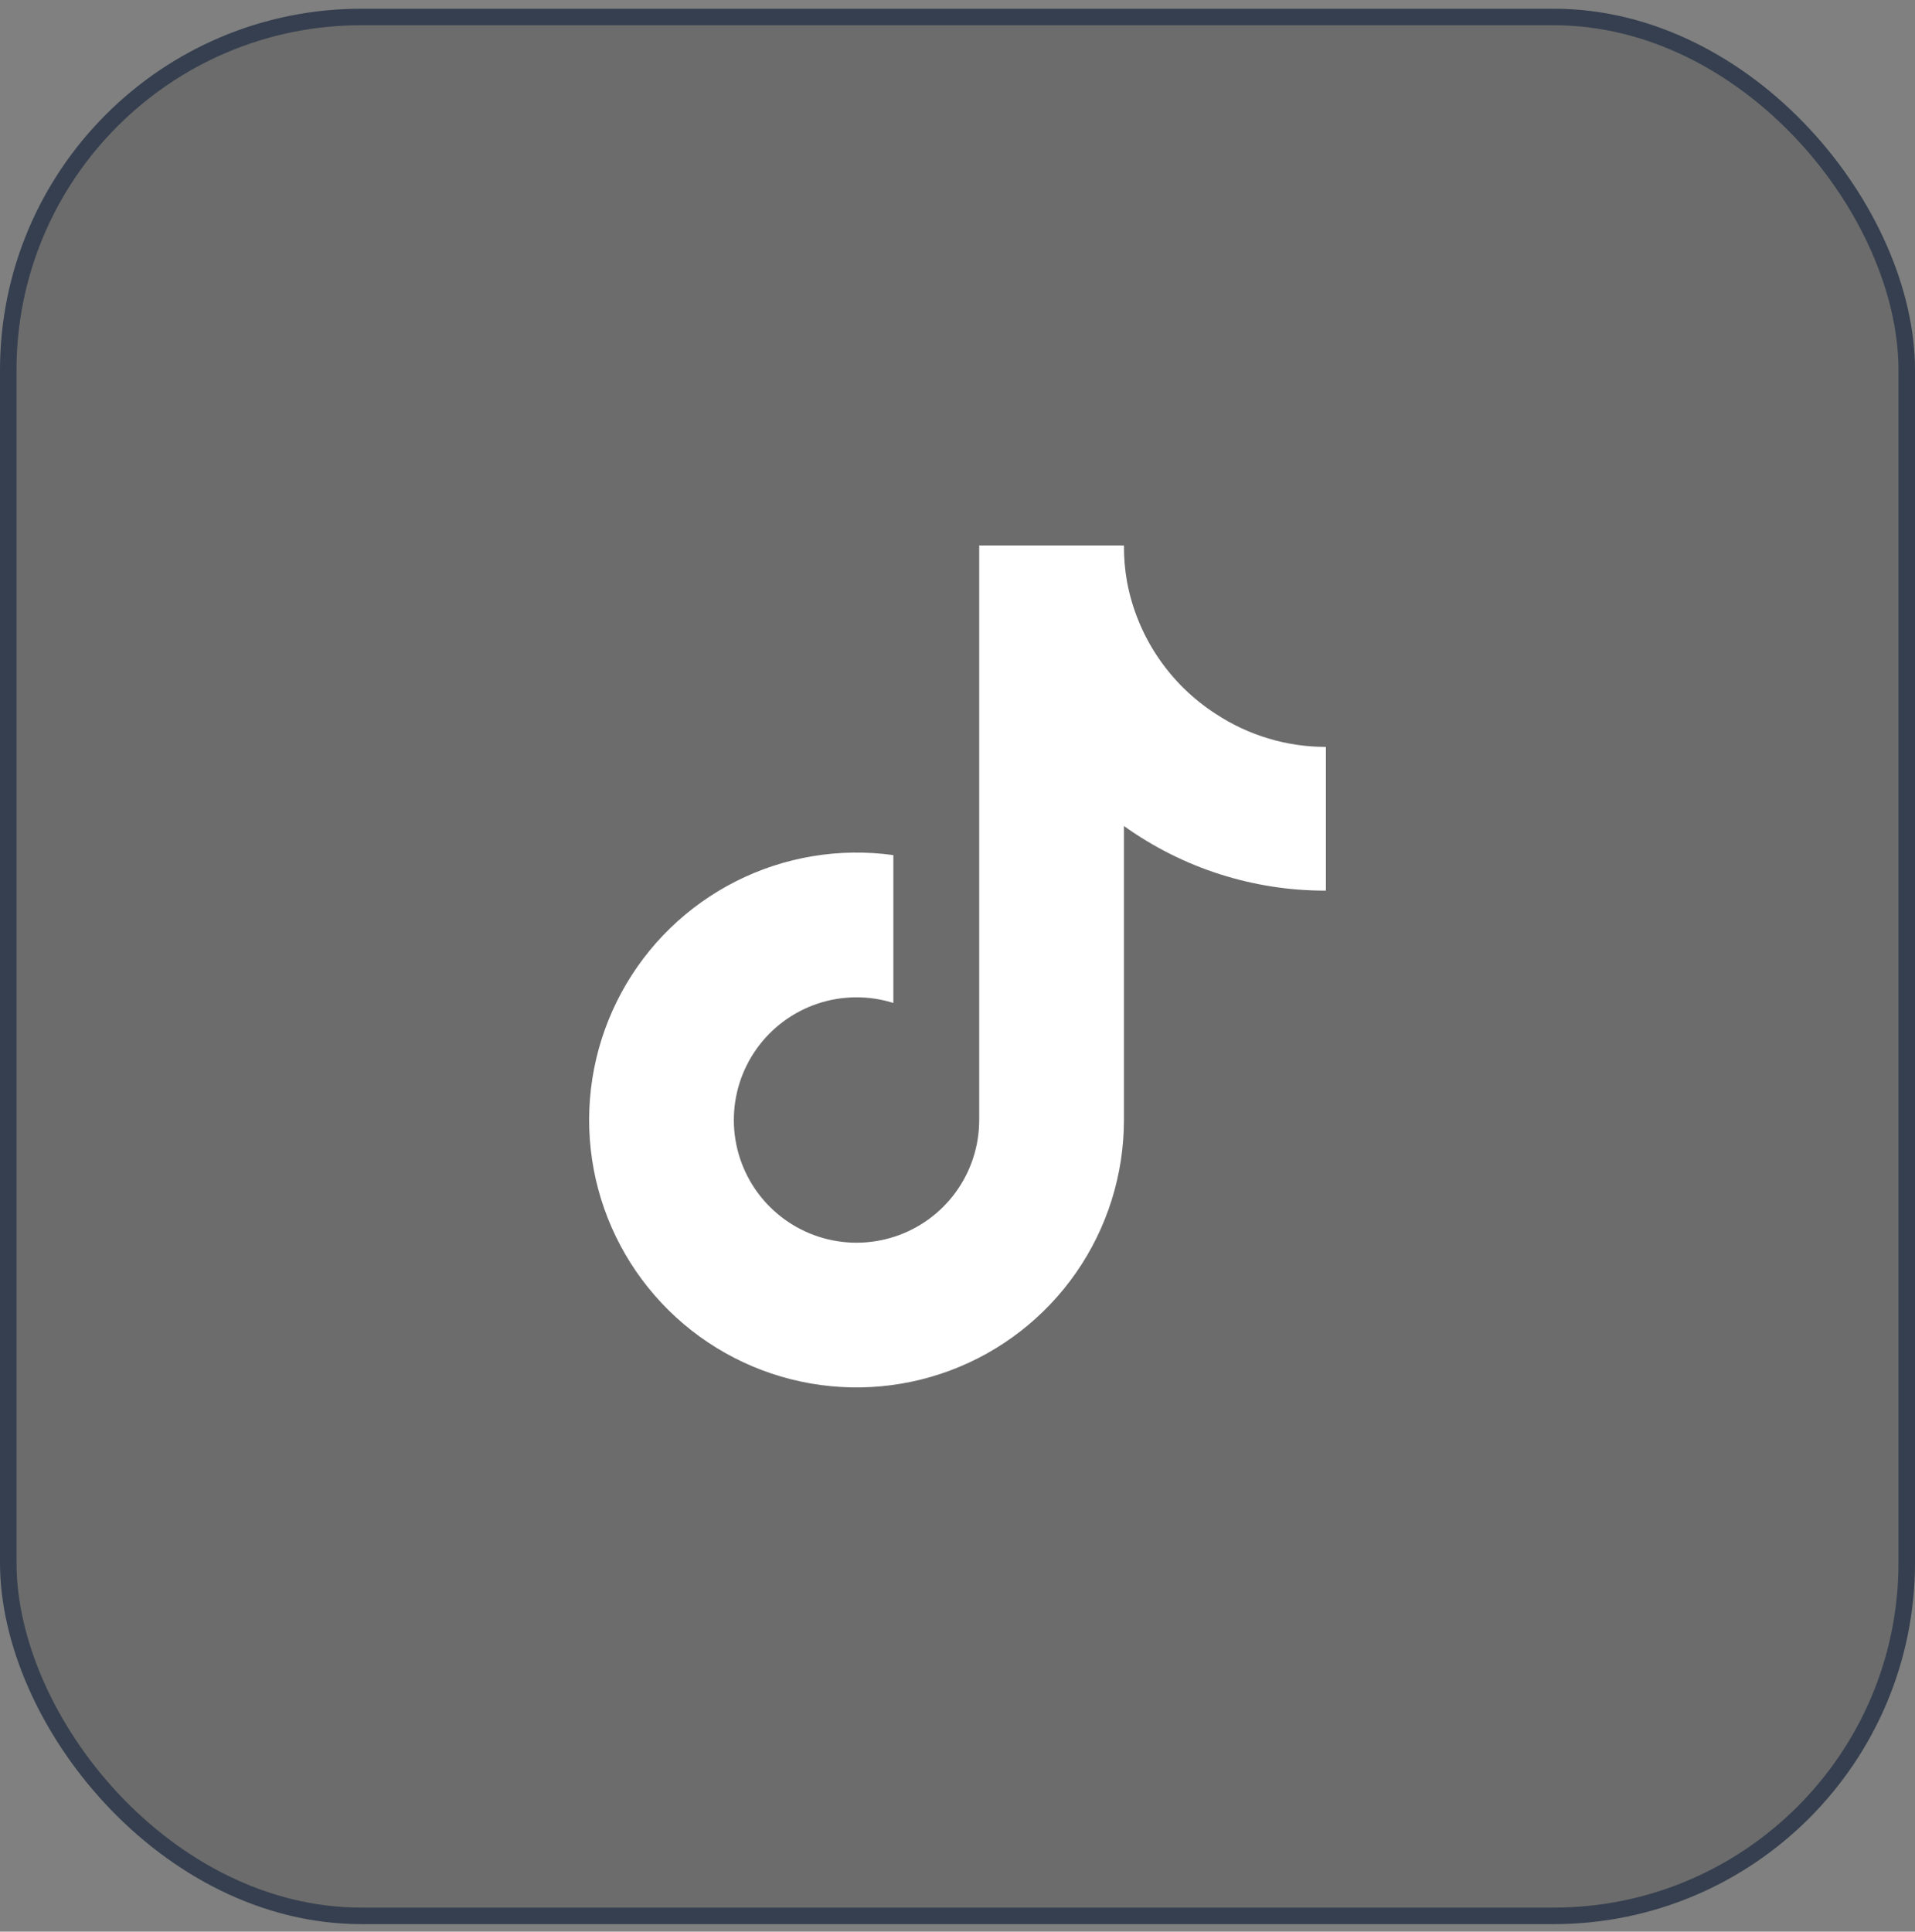
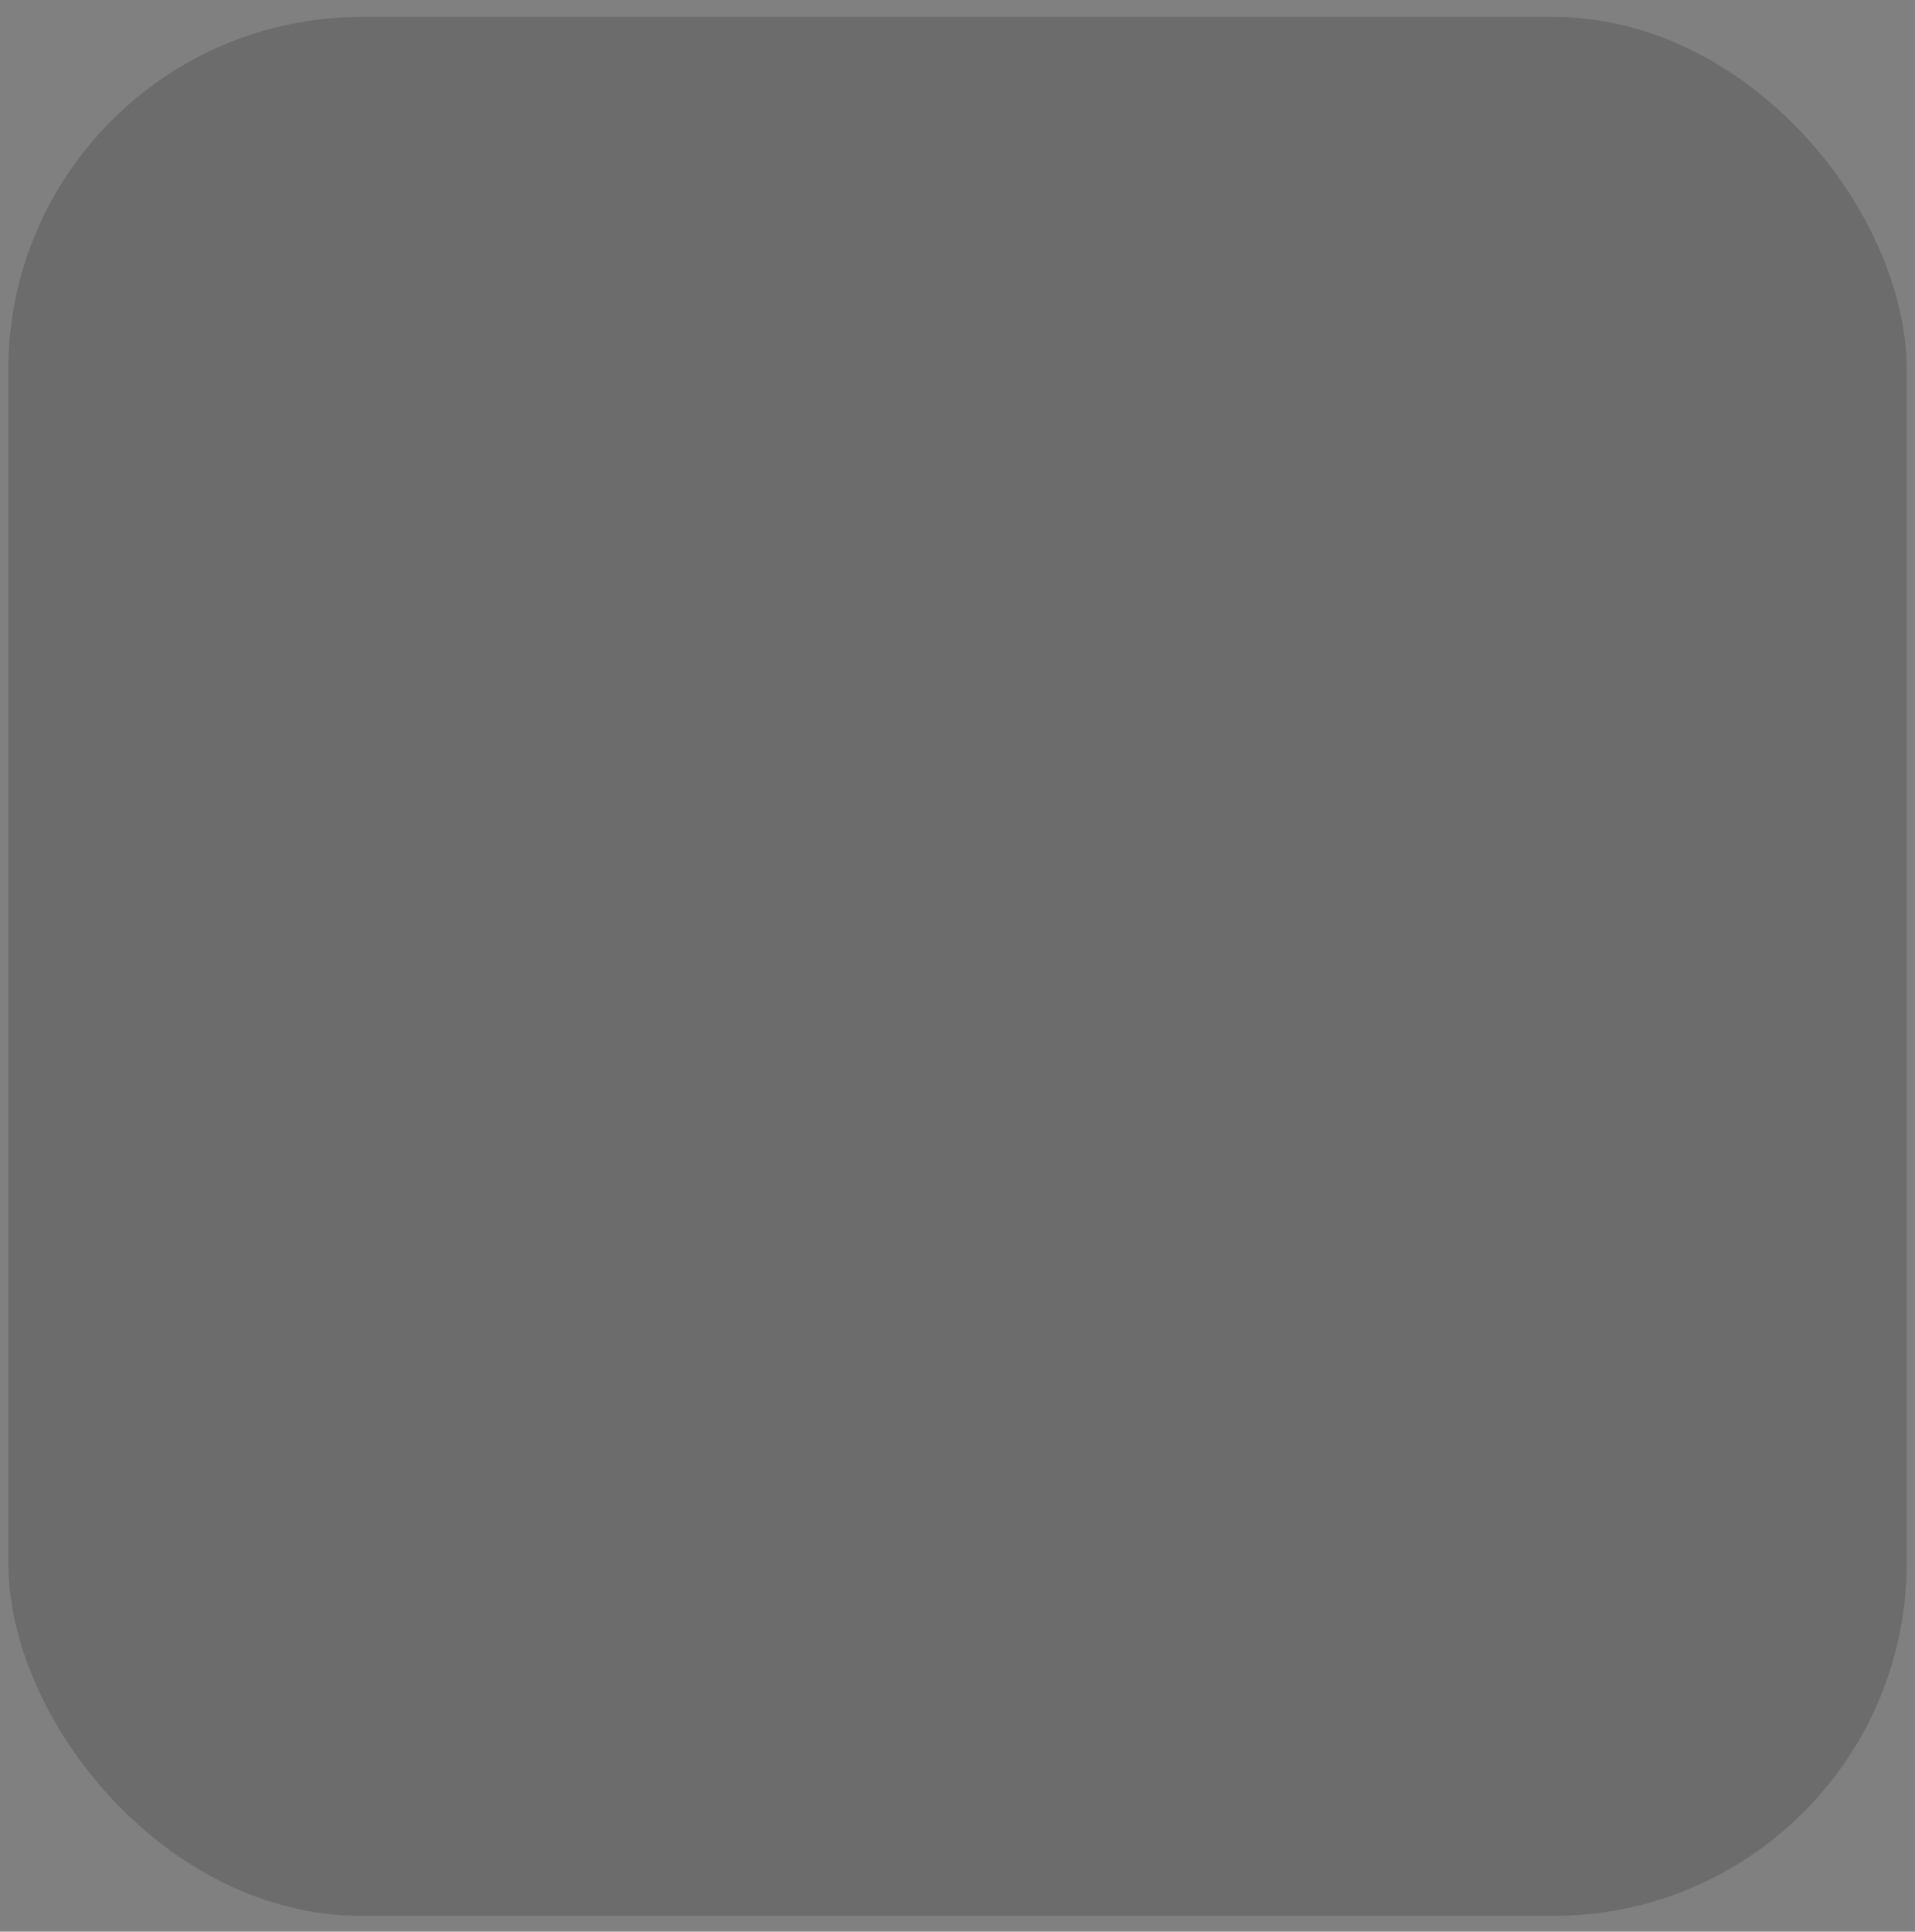
<svg xmlns="http://www.w3.org/2000/svg" width="116" height="117" viewBox="0 0 116 117" fill="none">
  <rect x="0" y="0" width="116" height="117" fill="#808080" stroke="none" />
  <rect x="0.5" y="1.028" width="115" height="115.016" rx="21.39" fill="#1E1E1E" fill-opacity="0.2" />
-   <rect x="0.5" y="1.028" width="115" height="115.016" rx="21.39" stroke="#353F4F" />
-   <path d="M80.315 53.946C75.928 53.956 71.648 52.586 68.082 50.031V67.843C68.081 71.142 67.072 74.362 65.192 77.072C63.311 79.782 60.648 81.854 57.558 83.01C54.468 84.165 51.099 84.35 47.902 83.539C44.704 82.728 41.83 80.96 39.665 78.472C37.499 75.983 36.145 72.893 35.783 69.614C35.422 66.335 36.07 63.024 37.641 60.123C39.212 57.222 41.631 54.871 44.575 53.382C47.519 51.894 50.848 51.34 54.115 51.794V60.75C52.621 60.28 51.017 60.294 49.531 60.789C48.045 61.285 46.754 62.238 45.842 63.511C44.93 64.784 44.444 66.314 44.452 67.88C44.461 69.446 44.964 70.97 45.89 72.233C46.816 73.496 48.118 74.434 49.609 74.914C51.1 75.393 52.705 75.389 54.193 74.902C55.682 74.416 56.979 73.471 57.899 72.203C58.819 70.935 59.314 69.409 59.315 67.843V33.036H68.082C68.077 33.778 68.14 34.518 68.271 35.248C68.576 36.874 69.209 38.422 70.133 39.796C71.056 41.169 72.249 42.34 73.64 43.237C75.621 44.545 77.942 45.241 80.315 45.239V53.946Z" fill="white" />
</svg>